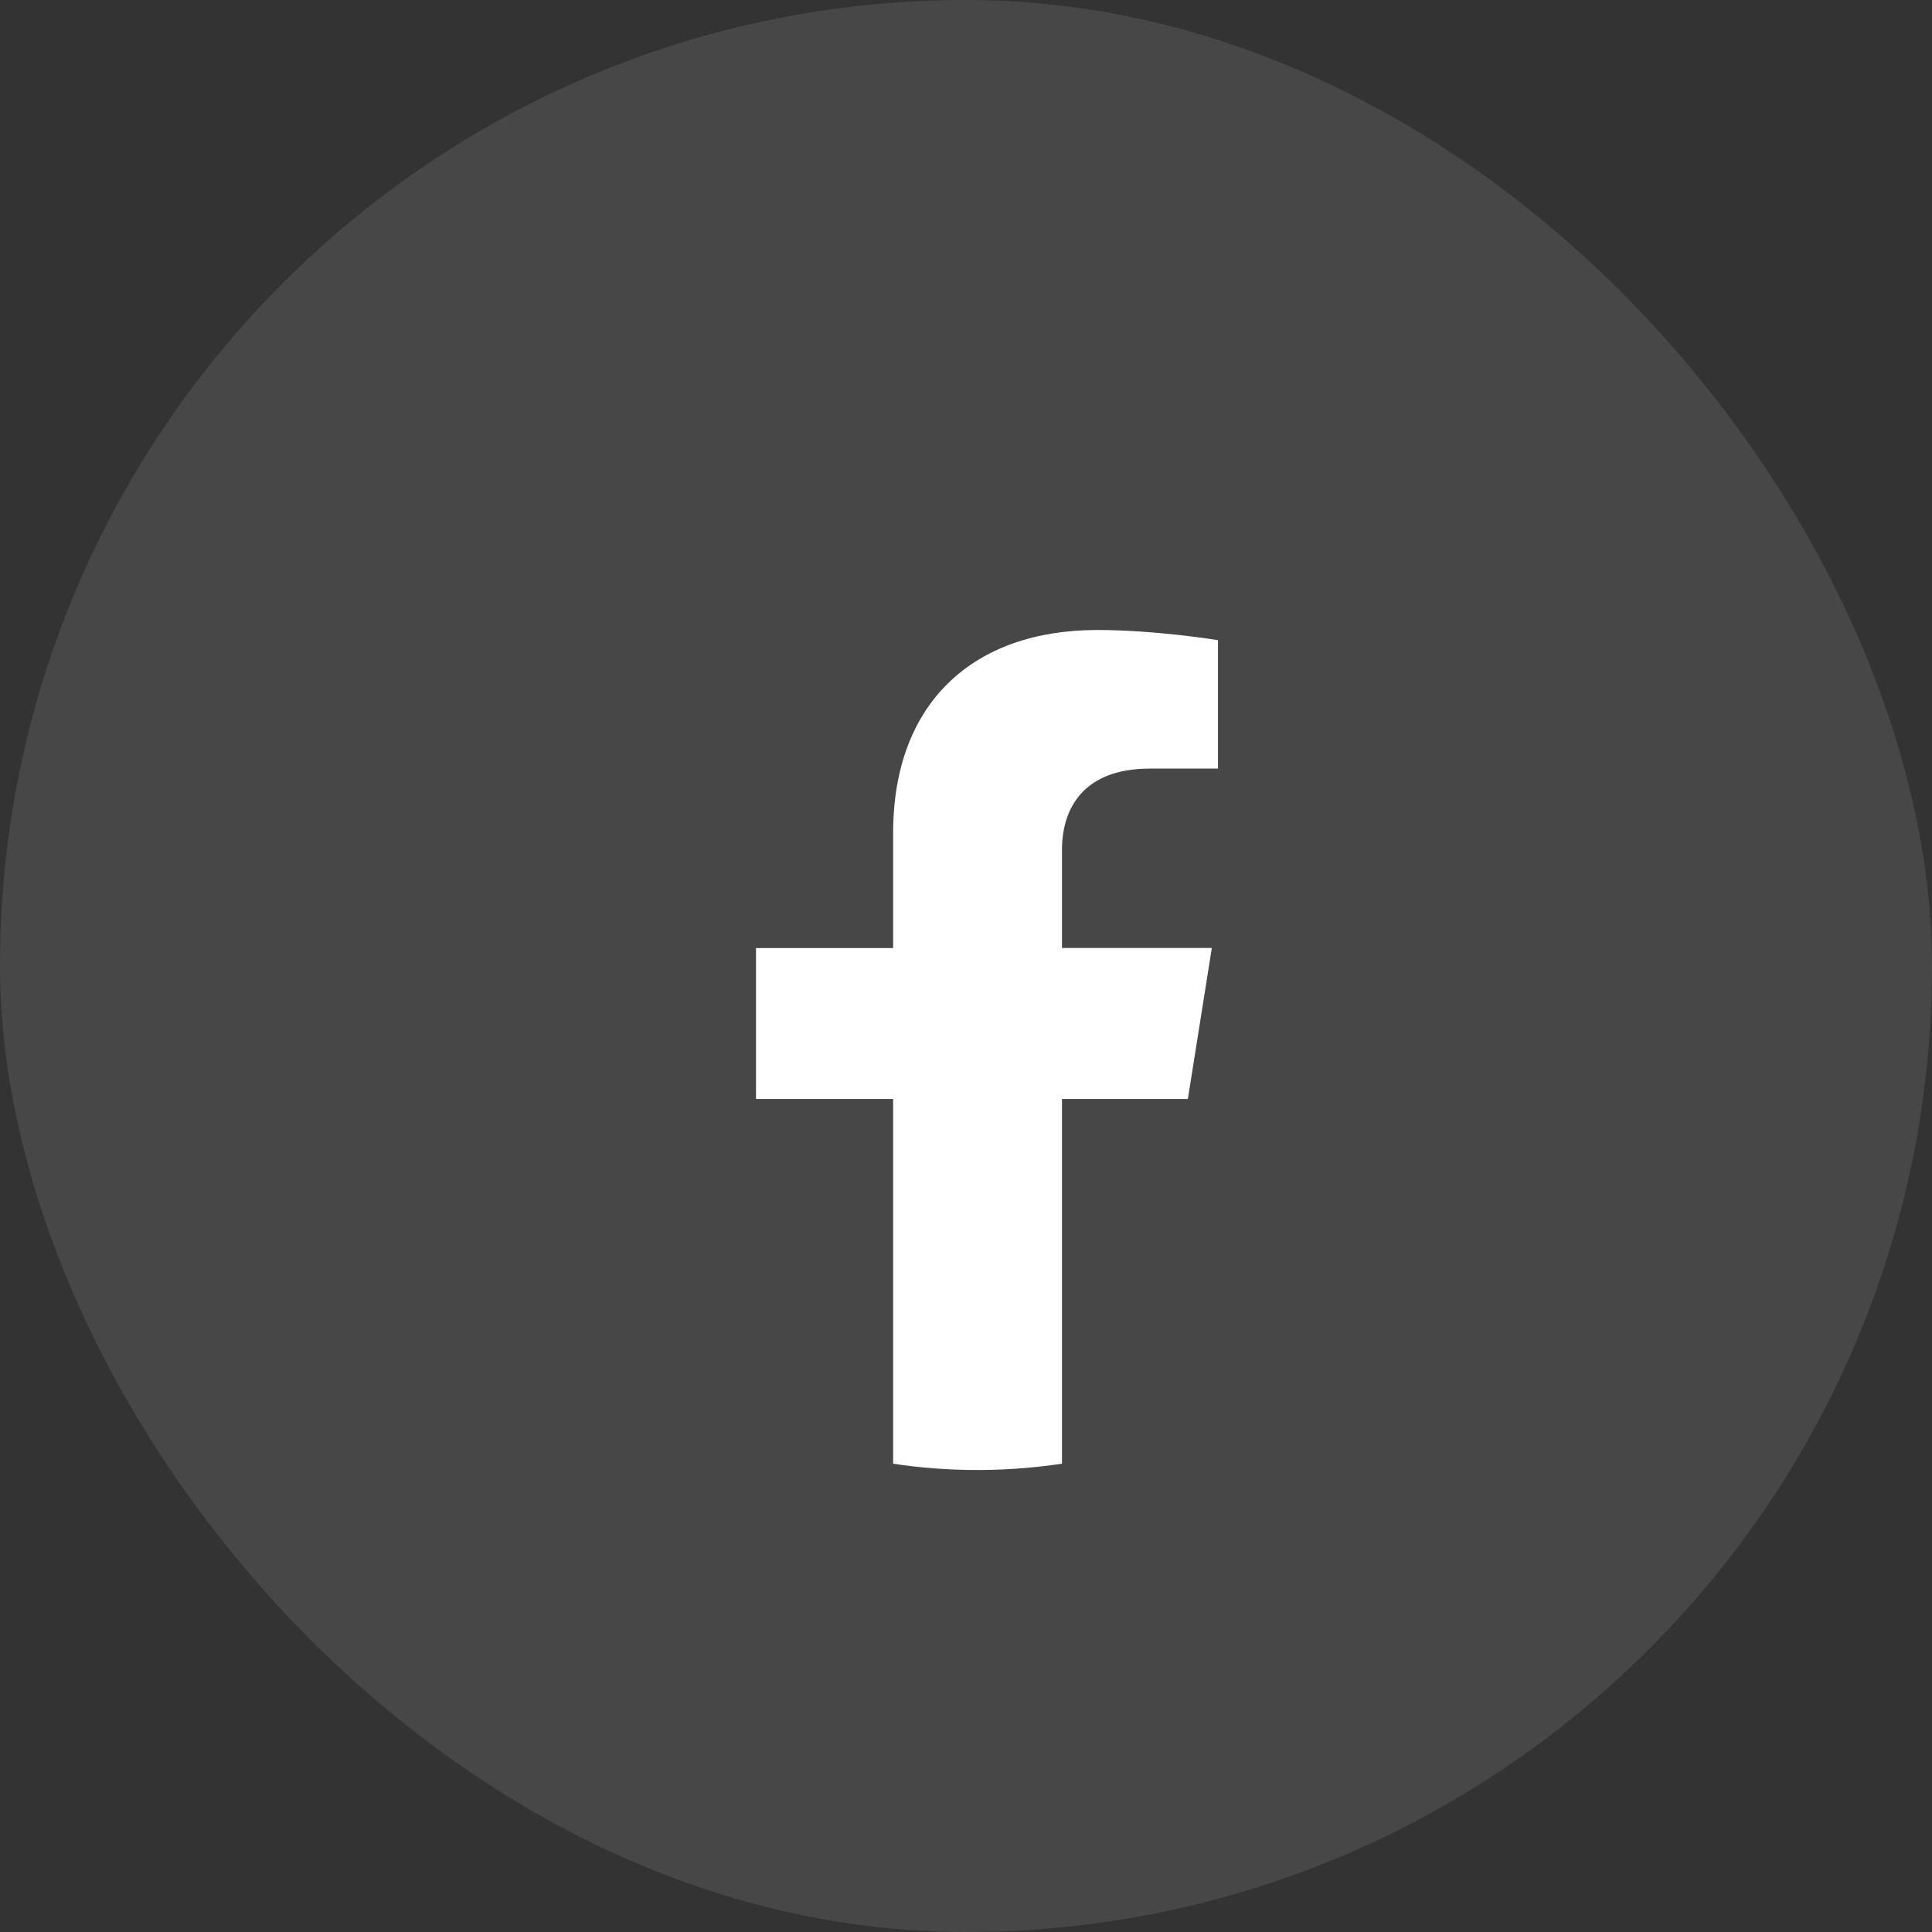
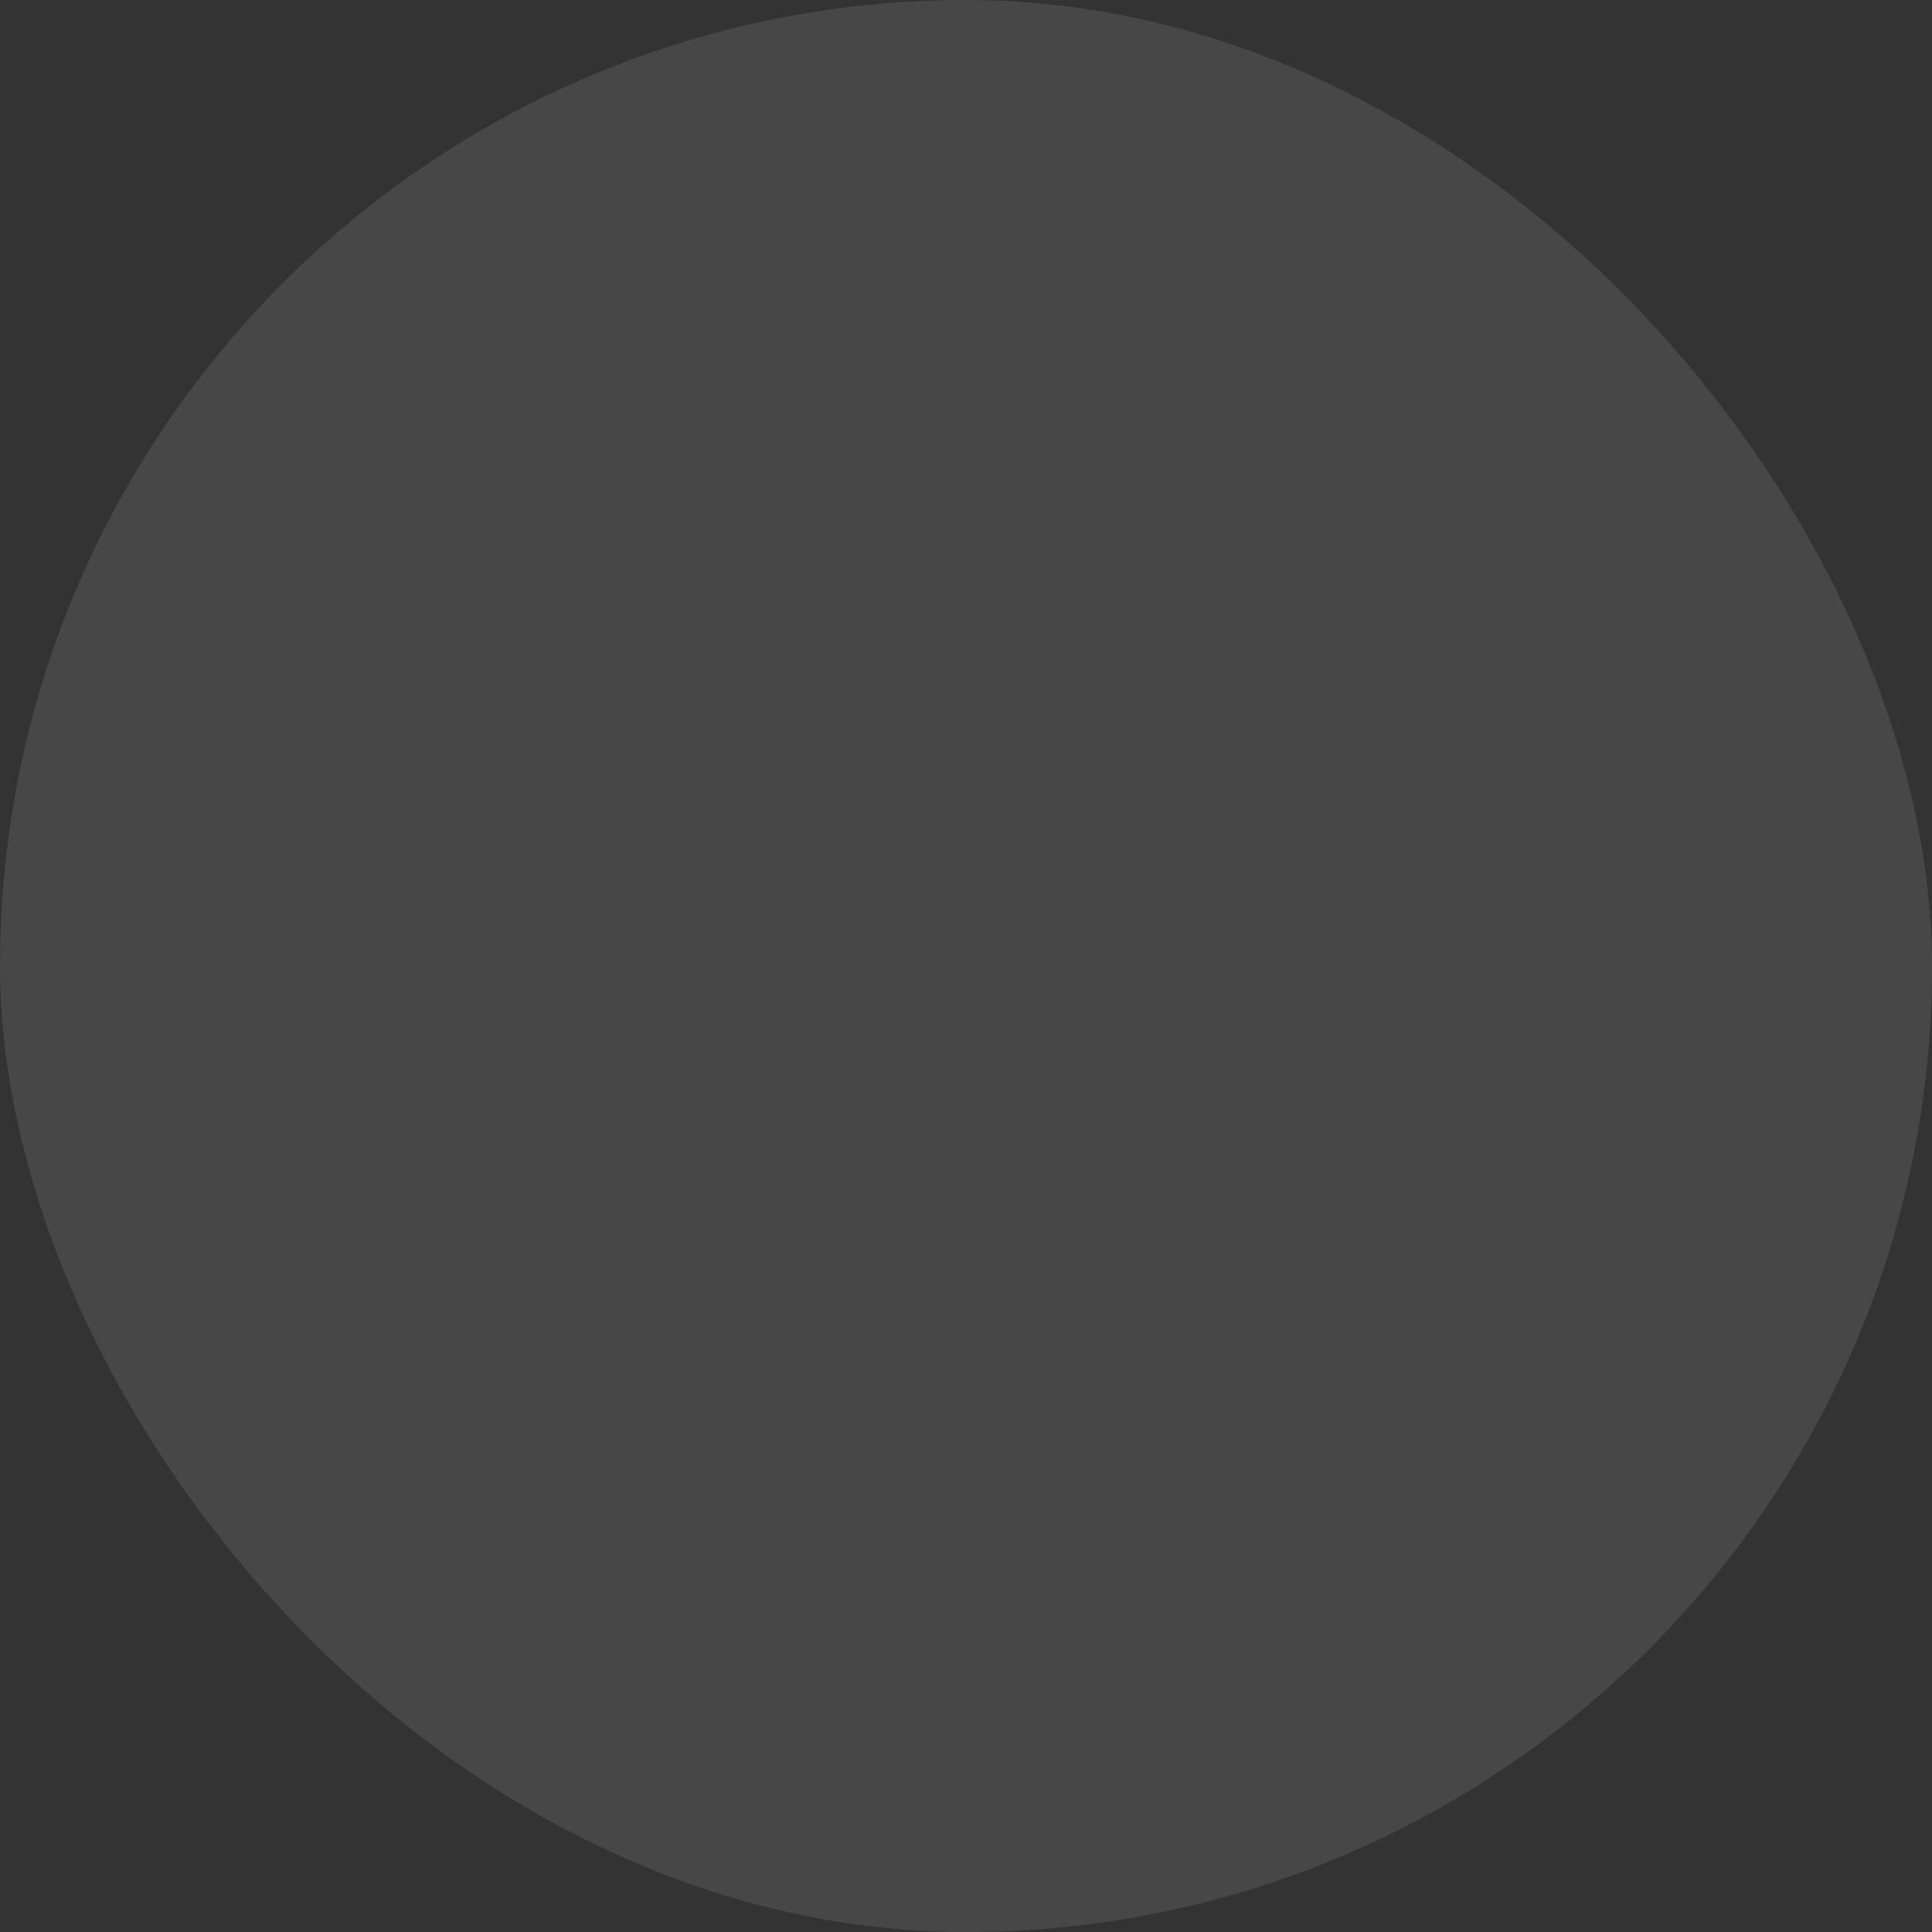
<svg xmlns="http://www.w3.org/2000/svg" width="46" height="46" viewBox="0 0 46 46" fill="none">
  <rect x="0" y="0" width="46" height="46" fill="#333333" stroke="none" />
  <rect width="46" height="46" rx="23" fill="white" fill-opacity="0.1" />
-   <path d="M28.283 26.164L28.853 22.571H25.285V20.241C25.285 19.257 25.784 18.3 27.38 18.3H29V15.242C29 15.242 27.527 15 26.122 15C23.185 15 21.265 16.721 21.265 19.835V22.573H18V26.166H21.265V34.85C21.919 34.95 22.59 35 23.275 35C23.96 35 24.631 34.947 25.285 34.85V26.166H28.28L28.283 26.164Z" fill="white" />
</svg>